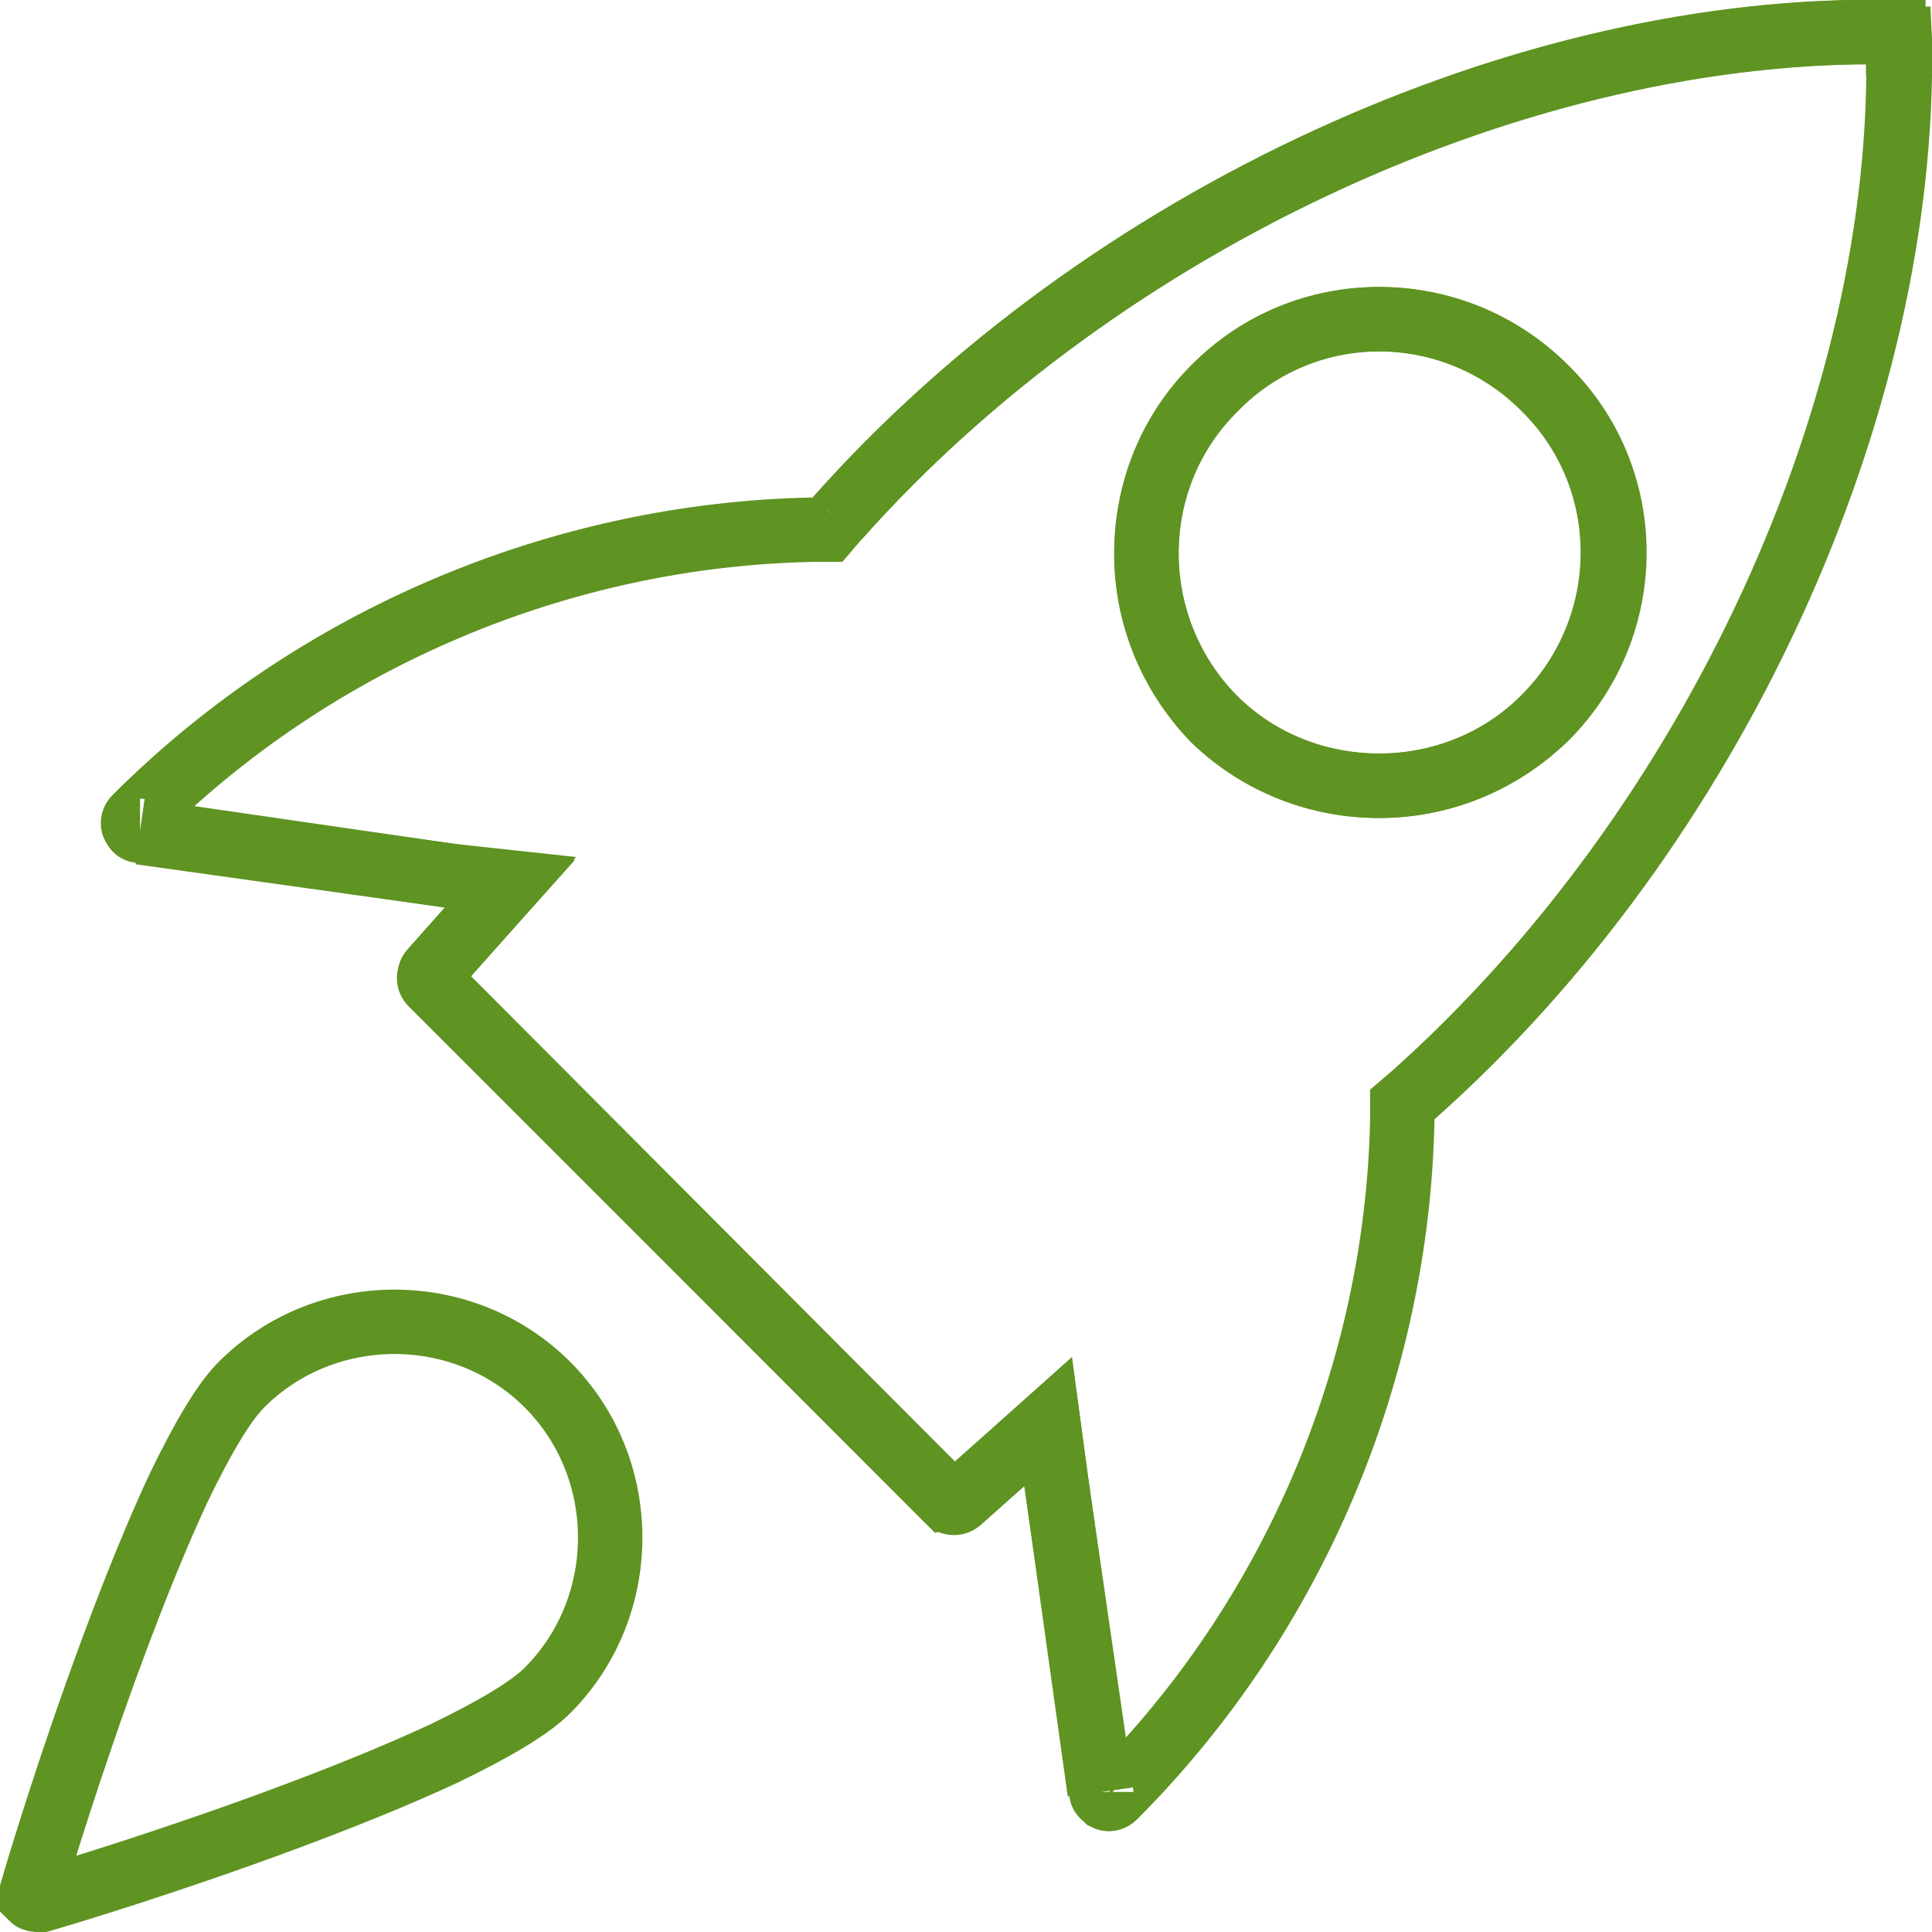
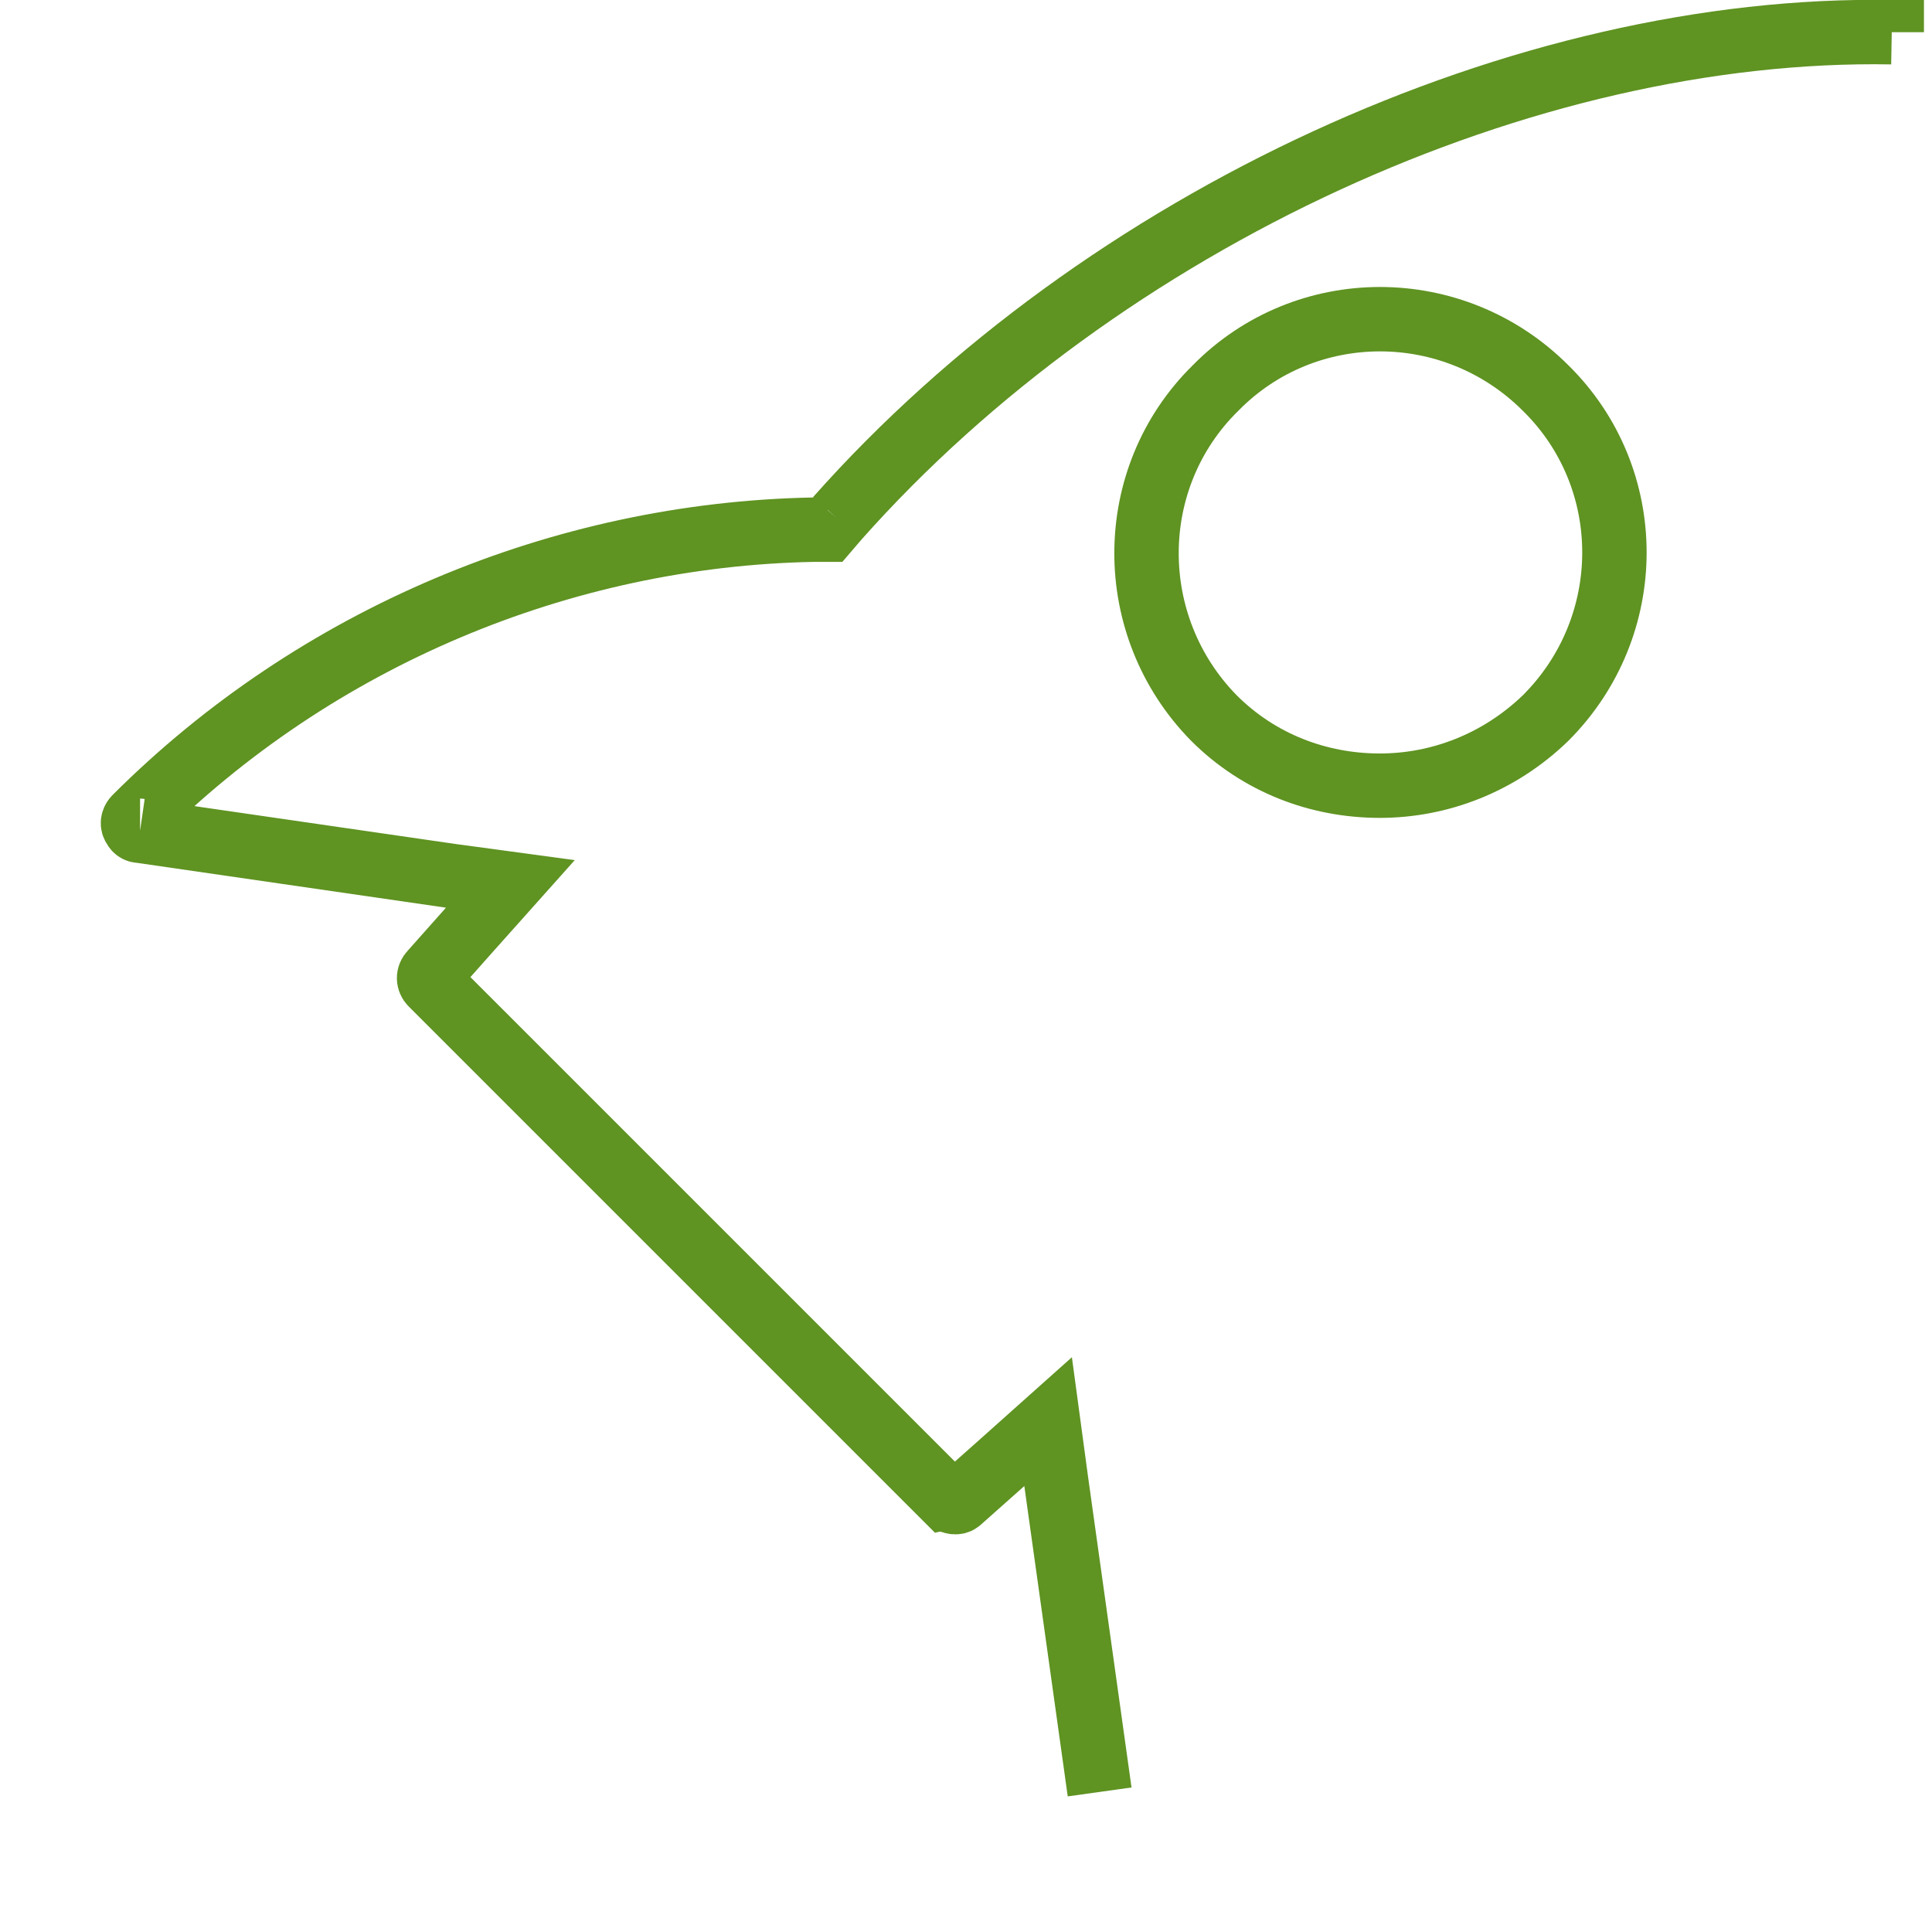
<svg xmlns="http://www.w3.org/2000/svg" xmlns:xlink="http://www.w3.org/1999/xlink" version="1.1" id="Layer_1" x="0px" y="0px" width="120px" height="120px" viewBox="0 0 120 120" style="enable-background:new 0 0 120 120;" xml:space="preserve">
  <style type="text/css">
	.st0{clip-path:url(#SVGID_2_);}
	.st1{fill:none;stroke:#5F9322;stroke-width:4;}
</style>
  <g>
    <defs>
      <rect id="SVGID_1_" y="0" width="120" height="120" />
    </defs>
    <clipPath id="SVGID_2_">
      <use xlink:href="#SVGID_1_" style="overflow:visible;" />
    </clipPath>
    <g class="st0">
      <path class="st1" d="M52,32.2l-0.6,0.7l-0.9,0c-15.6,0.3-30.9,6.7-42.1,17.9l0,0l0,0c-0.1,0.1-0.2,0.3-0.1,0.5    c0.1,0.2,0.2,0.3,0.4,0.3 M52,32.2 M52,32.2C68.5,13.6,94.7,1.6,117.5,2 M52,32.2 M117.5,2C117.5,2,117.5,2,117.5,2l0-2L117.5,2    C117.5,2,117.5,2,117.5,2z M68.3,111.3L65.6,92l-0.5-3.7l-2.8,2.5l-2.7,2.4l0,0c-0.1,0.1-0.2,0.1-0.3,0.1c-0.1,0-0.3-0.1-0.4-0.1    L26.8,61.1c-0.2-0.2-0.2-0.5,0-0.7l0,0l2.4-2.7l2.5-2.8L28,54.4L8.7,51.6 M75.4,44.6L75.4,44.6c2.8,2.8,6.5,4.2,10.3,4.2    c3.7,0,7.4-1.4,10.3-4.2c5.7-5.7,5.7-14.9,0-20.5c-5.7-5.7-14.9-5.7-20.5,0l0,0C69.8,29.7,69.8,38.9,75.4,44.6z" />
-       <path class="st1" d="M68.4,111.3c0,0.2,0.2,0.3,0.3,0.4c0.2,0.1,0.4,0,0.5-0.1l0,0l0,0c11.2-11.2,17.6-26.5,17.9-42.1l0-0.9l0,0    l0.7-0.6c18.6-16.6,30.7-42.8,30.1-65.5l2,0l-2,0.1c0-0.3-0.2-0.5-0.5-0.5 M87.8,68 M87.8,68 M118,2.5c0.4,22.8-11.6,49-30.2,65.5     M87.8,68 M118,2.5c0-0.3-0.2-0.5-0.5-0.5l0.1-2l0,2C94.8,1.5,68.6,13.5,52,32.2 M118,2.5l2-0.1L118,2.5C118,2.5,118,2.5,118,2.5    C118,2.5,118,2.5,118,2.5z M68.4,111.3L65.6,92l-0.5-3.7l-2.8,2.5l-2.7,2.4l0,0c-0.2,0.2-0.5,0.2-0.7,0L26.8,61    c-0.1-0.1-0.1-0.2-0.1-0.4c0-0.1,0-0.2,0.1-0.3l0,0l2.4-2.7l2.5-2.8L28,54.4L8.7,51.7 M95.9,44.6L95.9,44.6    c5.7-5.7,5.7-14.9,0-20.5c-5.7-5.7-14.9-5.7-20.5,0c-2.8,2.8-4.2,6.5-4.2,10.3c0,3.7,1.4,7.4,4.2,10.3l0,0    C81.1,50.2,90.3,50.2,95.9,44.6z" />
-       <path class="st1" d="M2,117.4L2,117.4c0.4-1.4,2.4-8,5-15c1.3-3.5,2.7-7,4.1-10c1.5-3.1,2.8-5.3,3.9-6.4c5.2-5.2,13.8-5.2,19,0    c5.2,5.2,5.2,13.8,0,19c-1.1,1.1-3.3,2.4-6.4,3.9c-3,1.4-6.5,2.8-10,4.1c-7,2.6-13.6,4.6-15,5c-0.1,0-0.1,0-0.2,0    c-0.1,0-0.3,0-0.4-0.1C2,117.7,2,117.5,2,117.4z" />
    </g>
  </g>
</svg>